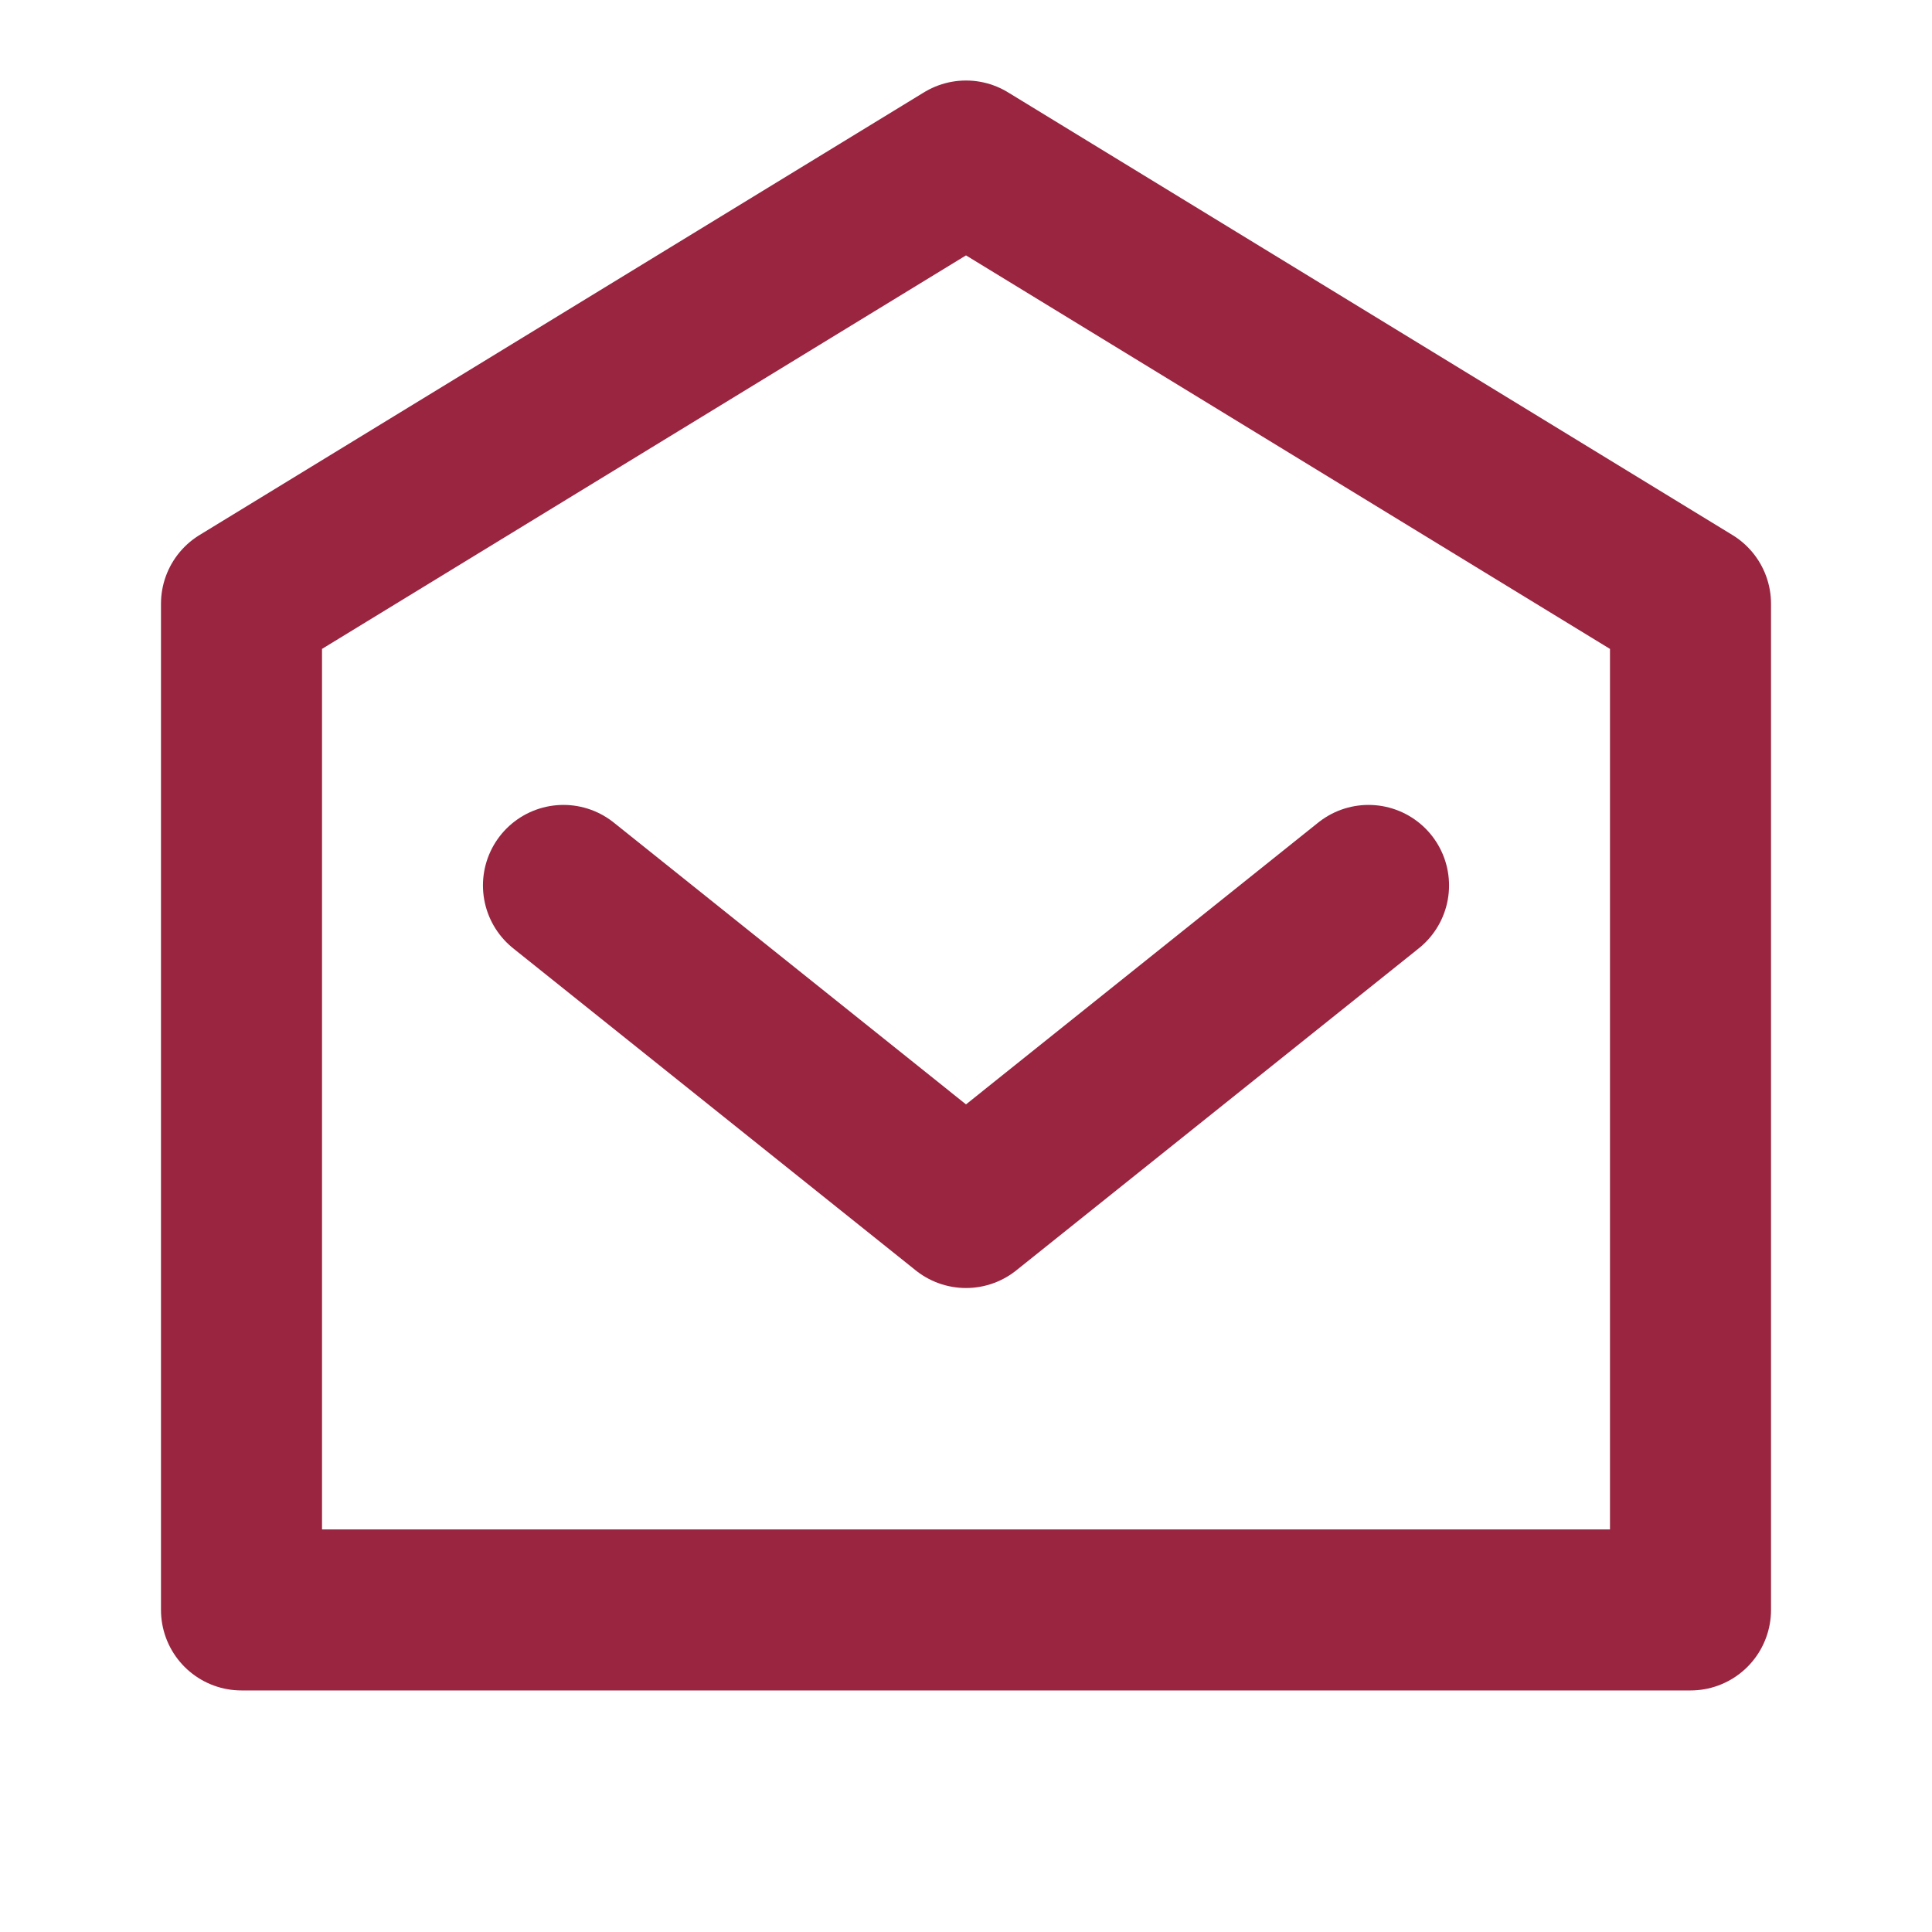
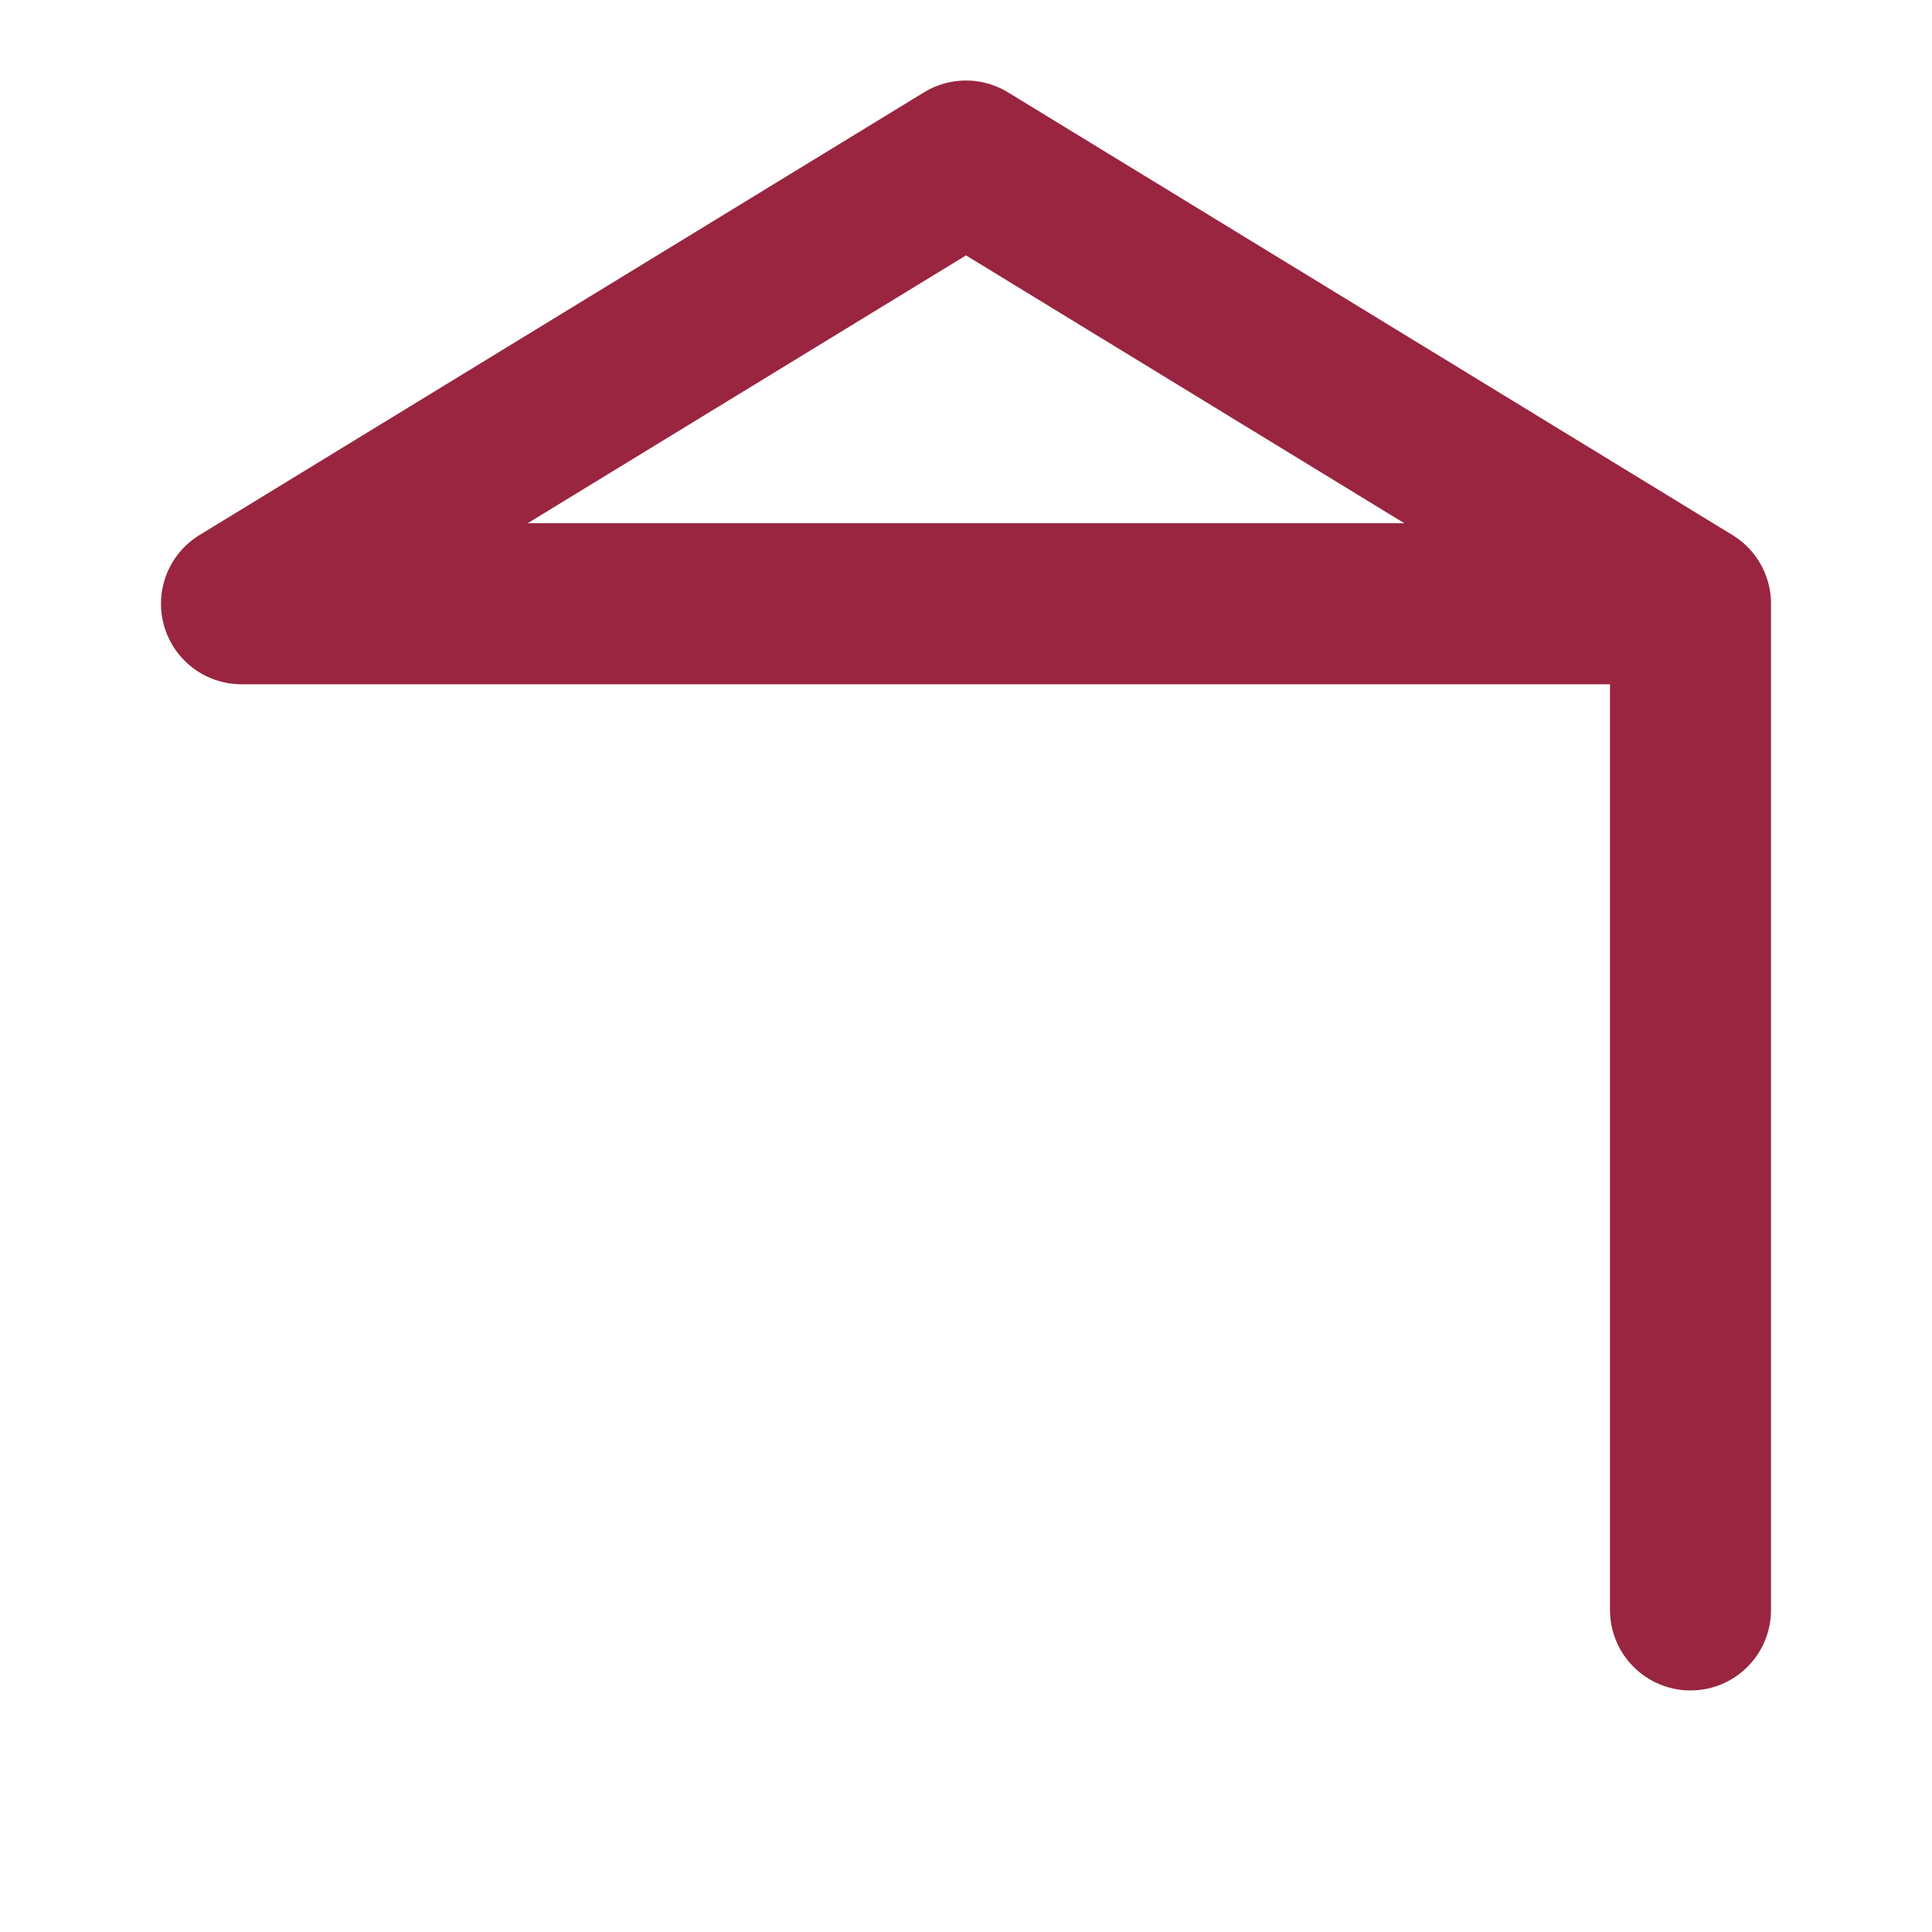
<svg xmlns="http://www.w3.org/2000/svg" width="20" height="20" viewBox="0 0 20 20" fill="none">
-   <path d="M17.5 16.666V6.25L10 1.667L2.5 6.25V16.666H17.5Z" stroke="#992541" stroke-width="1.667" stroke-linecap="round" stroke-linejoin="round" />
-   <path d="M5.833 9.166L10 12.5L14.167 9.166" stroke="#992541" stroke-width="1.667" stroke-linecap="round" stroke-linejoin="round" />
+   <path d="M17.5 16.666V6.25L10 1.667L2.5 6.25H17.5Z" stroke="#992541" stroke-width="1.667" stroke-linecap="round" stroke-linejoin="round" />
</svg>